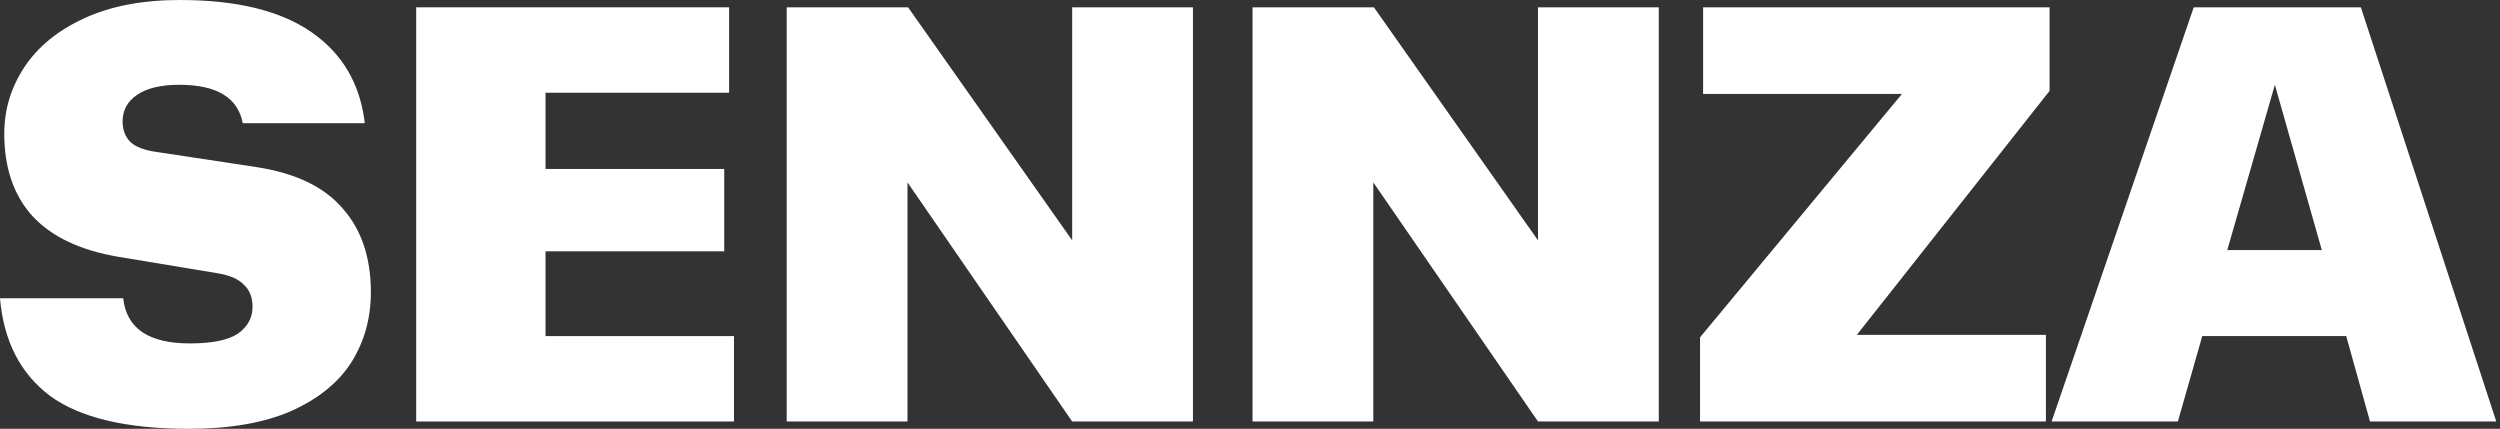
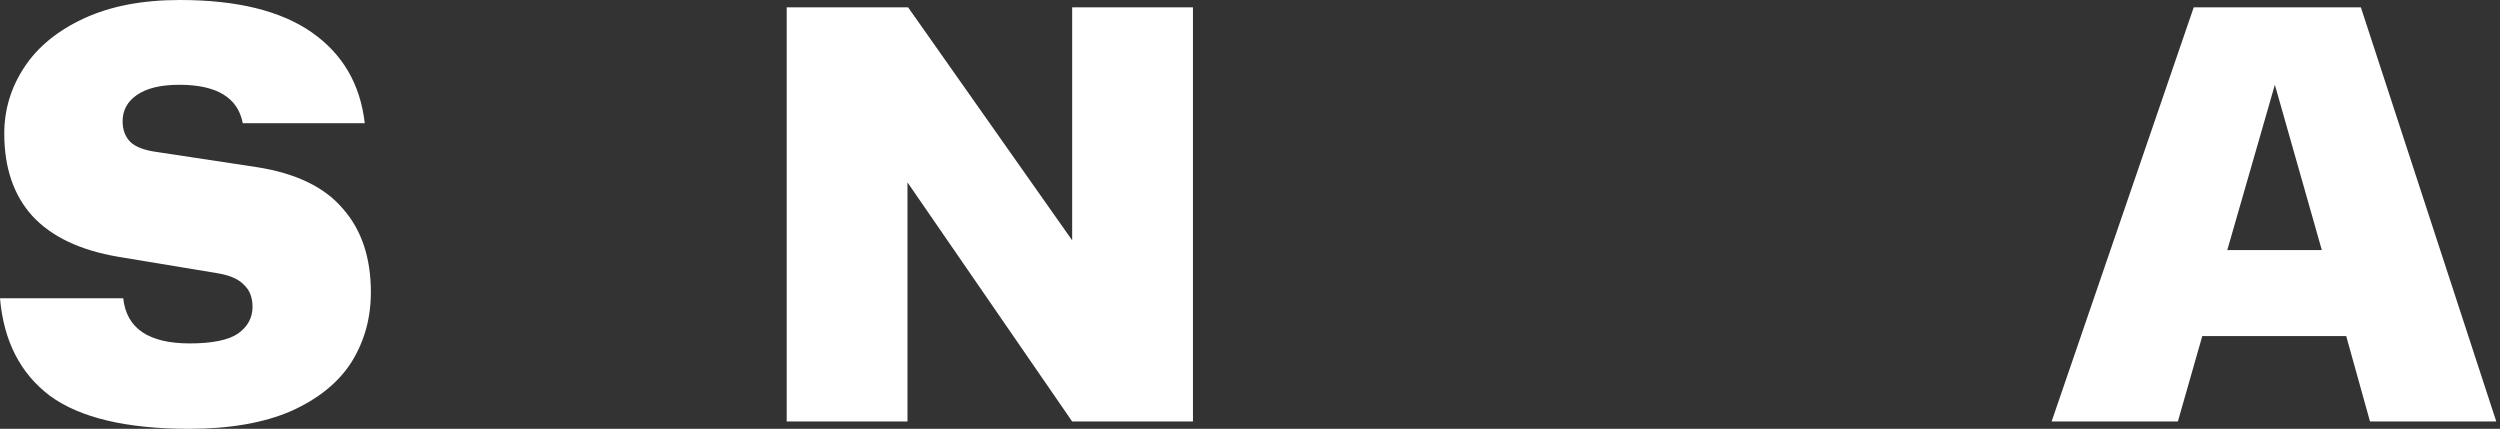
<svg xmlns="http://www.w3.org/2000/svg" fill="none" viewBox="0 0 583 100" height="100" width="583">
  <rect x="0" y="0" width="583" height="100" fill="#333333" stroke="none" />
-   <path fill="white" d="M44.097 100C29.493 100 18.682 97.439 11.664 92.319C4.742 87.103 0.853 79.516 0 69.559H28.734C29.493 76.577 34.661 80.085 44.239 80.085C49.455 80.085 53.201 79.327 55.477 77.809C57.752 76.197 58.891 74.111 58.891 71.55C58.891 69.369 58.227 67.662 56.899 66.43C55.666 65.102 53.627 64.201 50.782 63.727L27.596 59.886C18.682 58.369 11.996 55.192 7.539 50.356C3.177 45.519 0.996 39.118 0.996 31.152C0.996 25.557 2.56 20.389 5.69 15.647C8.819 10.906 13.466 7.112 19.63 4.267C25.794 1.422 33.239 0 41.963 0C55.239 0 65.481 2.513 72.689 7.539C79.896 12.565 84.021 19.63 85.064 28.734H56.614C55.477 22.76 50.545 19.772 41.821 19.772C37.459 19.772 34.139 20.578 31.863 22.191C29.682 23.708 28.592 25.747 28.592 28.307C28.592 30.299 29.208 31.911 30.441 33.144C31.674 34.282 33.665 35.04 36.415 35.42L59.886 38.976C68.99 40.398 75.676 43.623 79.943 48.649C84.305 53.58 86.487 60.076 86.487 68.137C86.487 74.206 84.969 79.659 81.935 84.495C78.9 89.237 74.206 93.03 67.852 95.875C61.498 98.625 53.58 100 44.097 100Z" />
-   <path fill="white" d="M171.166 78.378V98.293H97.055V1.707H170.028V21.622H127.212V39.403H168.89V58.606H127.212V78.378H171.166Z" />
+   <path fill="white" d="M44.097 100C29.493 100 18.682 97.439 11.664 92.319C4.742 87.103 0.853 79.516 0 69.559H28.734C29.493 76.577 34.661 80.085 44.239 80.085C49.455 80.085 53.201 79.327 55.477 77.809C57.752 76.197 58.891 74.111 58.891 71.55C58.891 69.369 58.227 67.662 56.899 66.43C55.666 65.102 53.627 64.201 50.782 63.727L27.596 59.886C18.682 58.369 11.996 55.192 7.539 50.356C3.177 45.519 0.996 39.118 0.996 31.152C0.996 25.557 2.56 20.389 5.69 15.647C8.819 10.906 13.466 7.112 19.63 4.267C25.794 1.422 33.239 0 41.963 0C55.239 0 65.481 2.513 72.689 7.539C79.896 12.565 84.021 19.63 85.064 28.734H56.614C55.477 22.76 50.545 19.772 41.821 19.772C37.459 19.772 34.139 20.578 31.863 22.191C29.682 23.708 28.592 25.747 28.592 28.307C28.592 30.299 29.208 31.911 30.441 33.144C31.674 34.282 33.665 35.04 36.415 35.42L59.886 38.976C68.99 40.398 75.676 43.623 79.943 48.649C84.305 53.58 86.487 60.076 86.487 68.137C86.487 74.206 84.969 79.659 81.935 84.495C78.9 89.237 74.206 93.03 67.852 95.875C61.498 98.625 53.58 100 44.097 100" />
  <path fill="white" d="M278.196 1.707V98.293H250.031L211.624 42.532V98.293H183.459V1.707H211.767L250.031 56.045V1.707H278.196Z" />
-   <path fill="white" d="M386.827 1.707V98.293H358.662L320.255 42.532V98.293H292.09V1.707H320.397L358.662 56.045V1.707H386.827Z" />
-   <path fill="white" d="M477.961 21.195L433.01 78.094H477.107V98.293H396.453V78.663L443.537 21.906H397.164V1.707H477.961V21.195Z" />
  <path fill="white" d="M547.139 78.378H513.569L507.879 98.293H478.434L511.578 1.707H550.553L582.132 98.293H552.687L547.139 78.378ZM541.45 58.322L530.497 19.772L519.401 58.322H541.45Z" />
</svg>